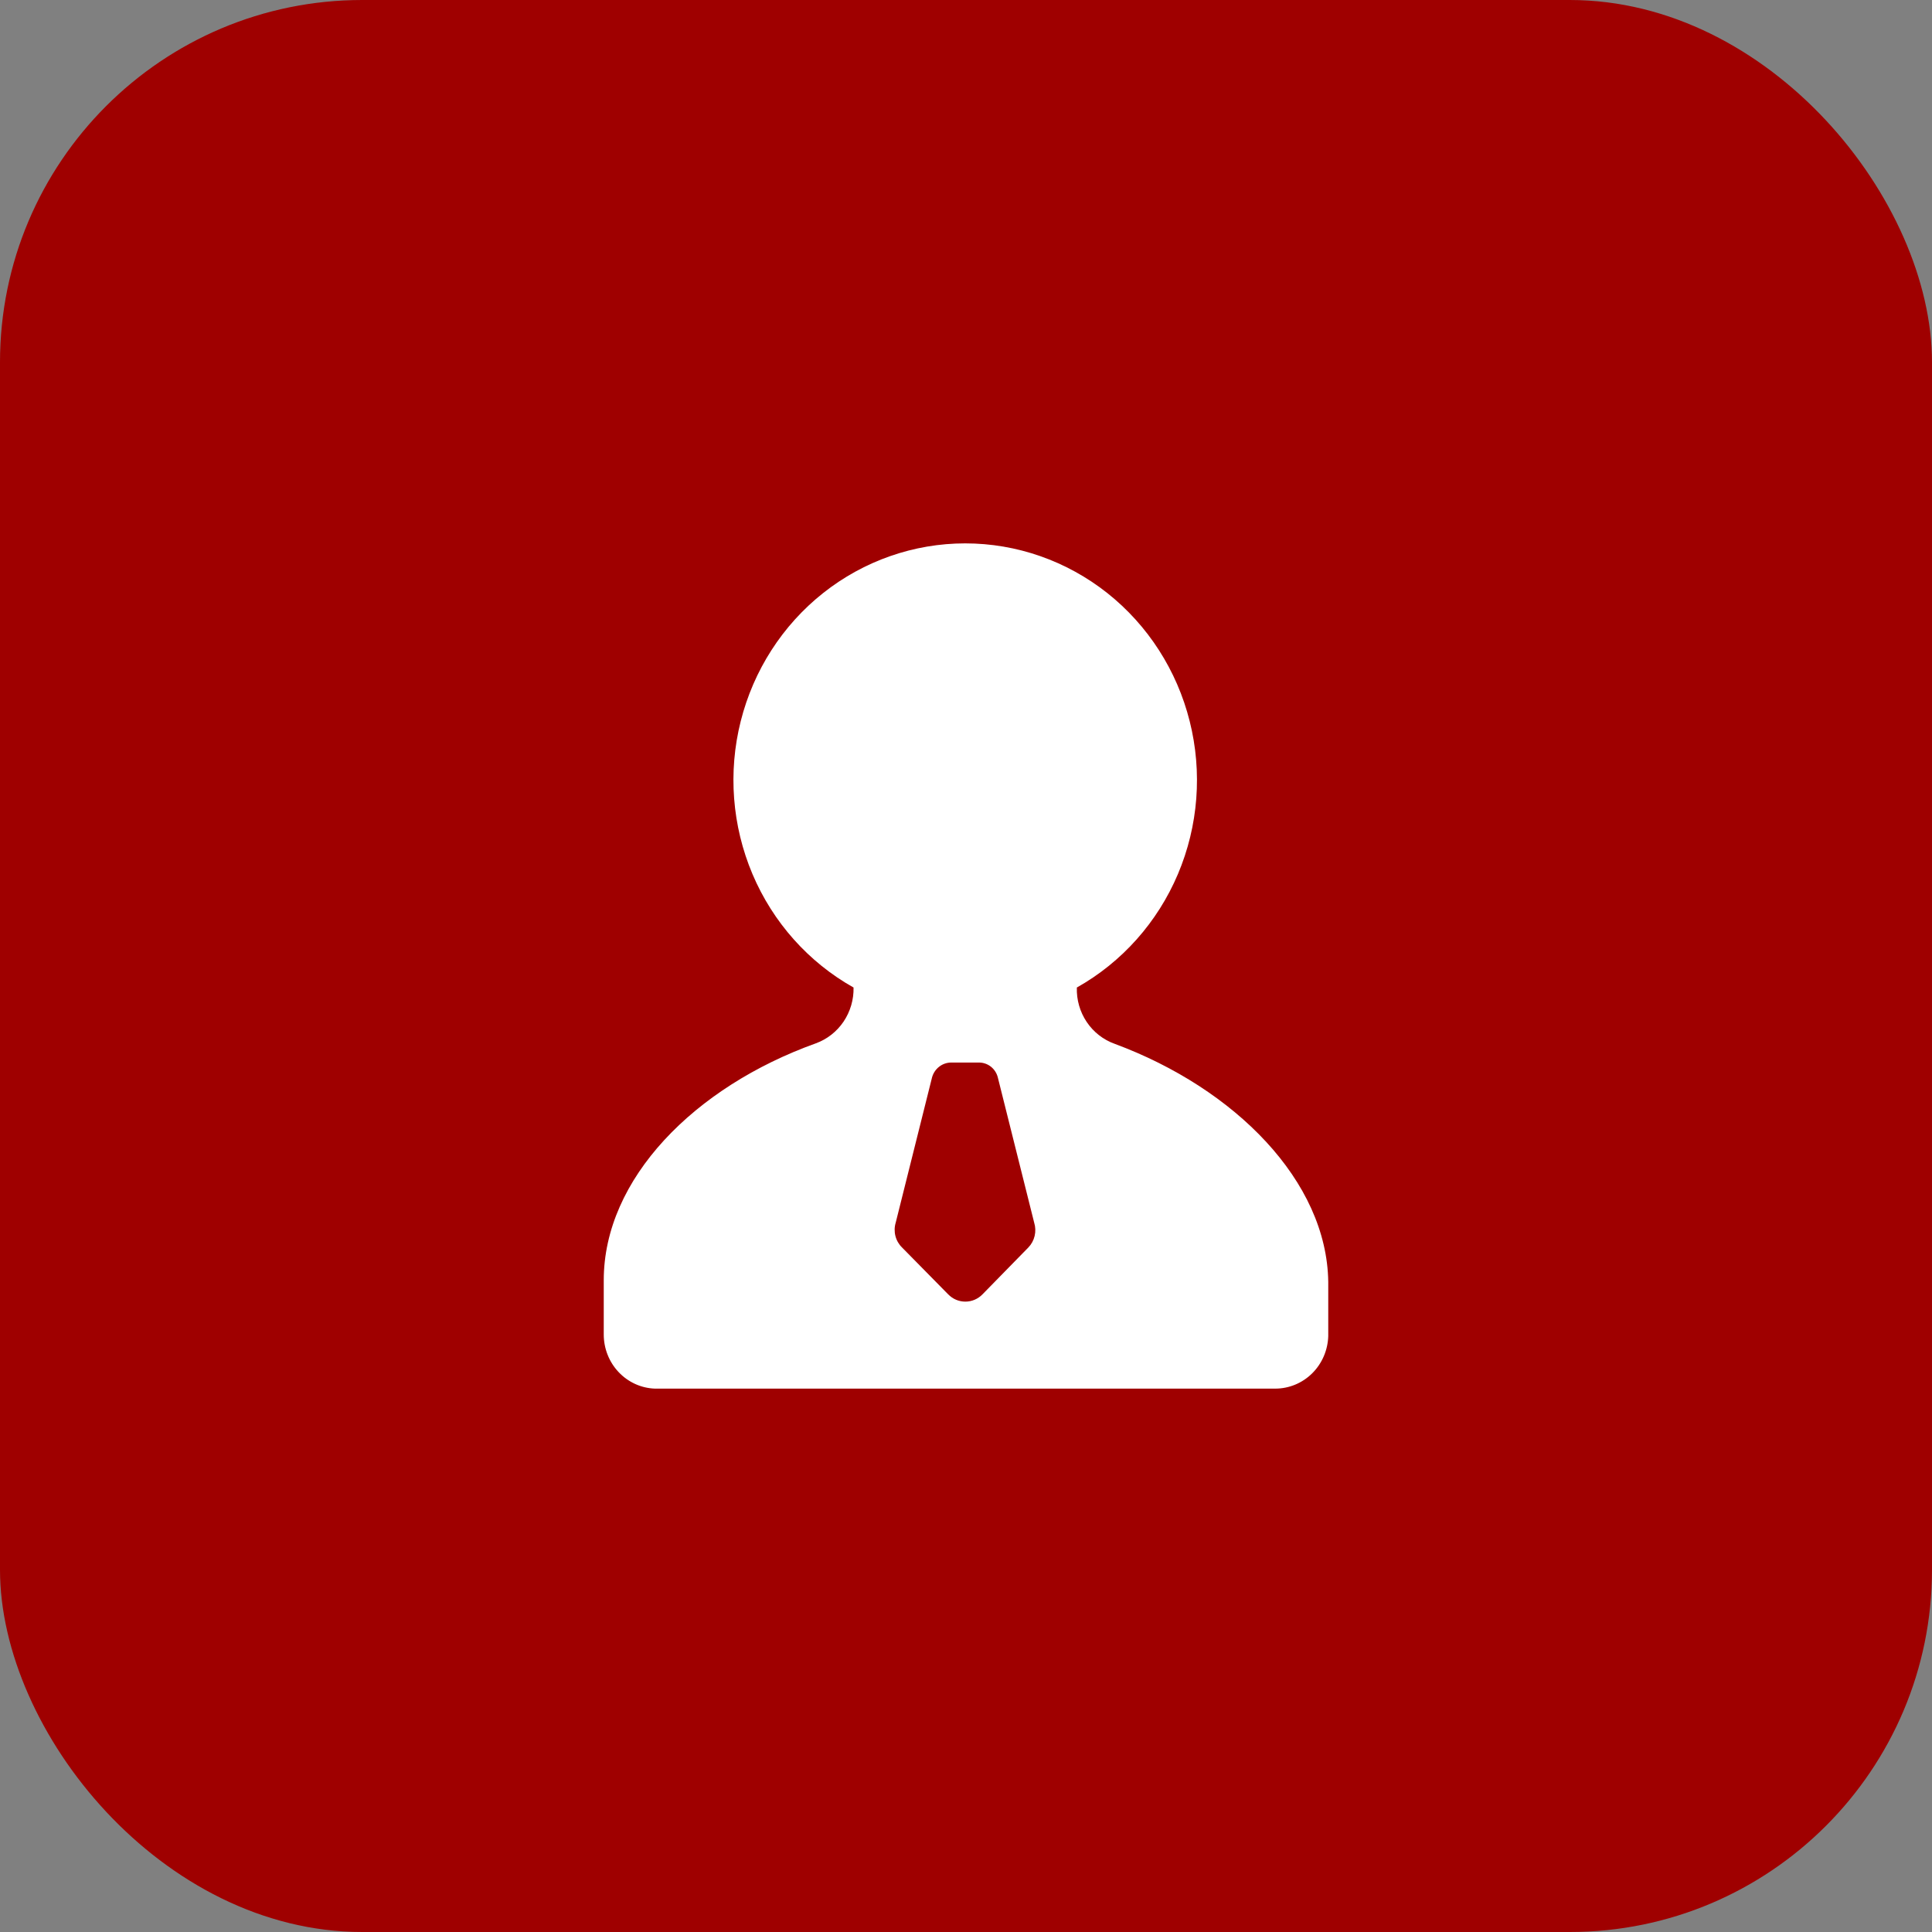
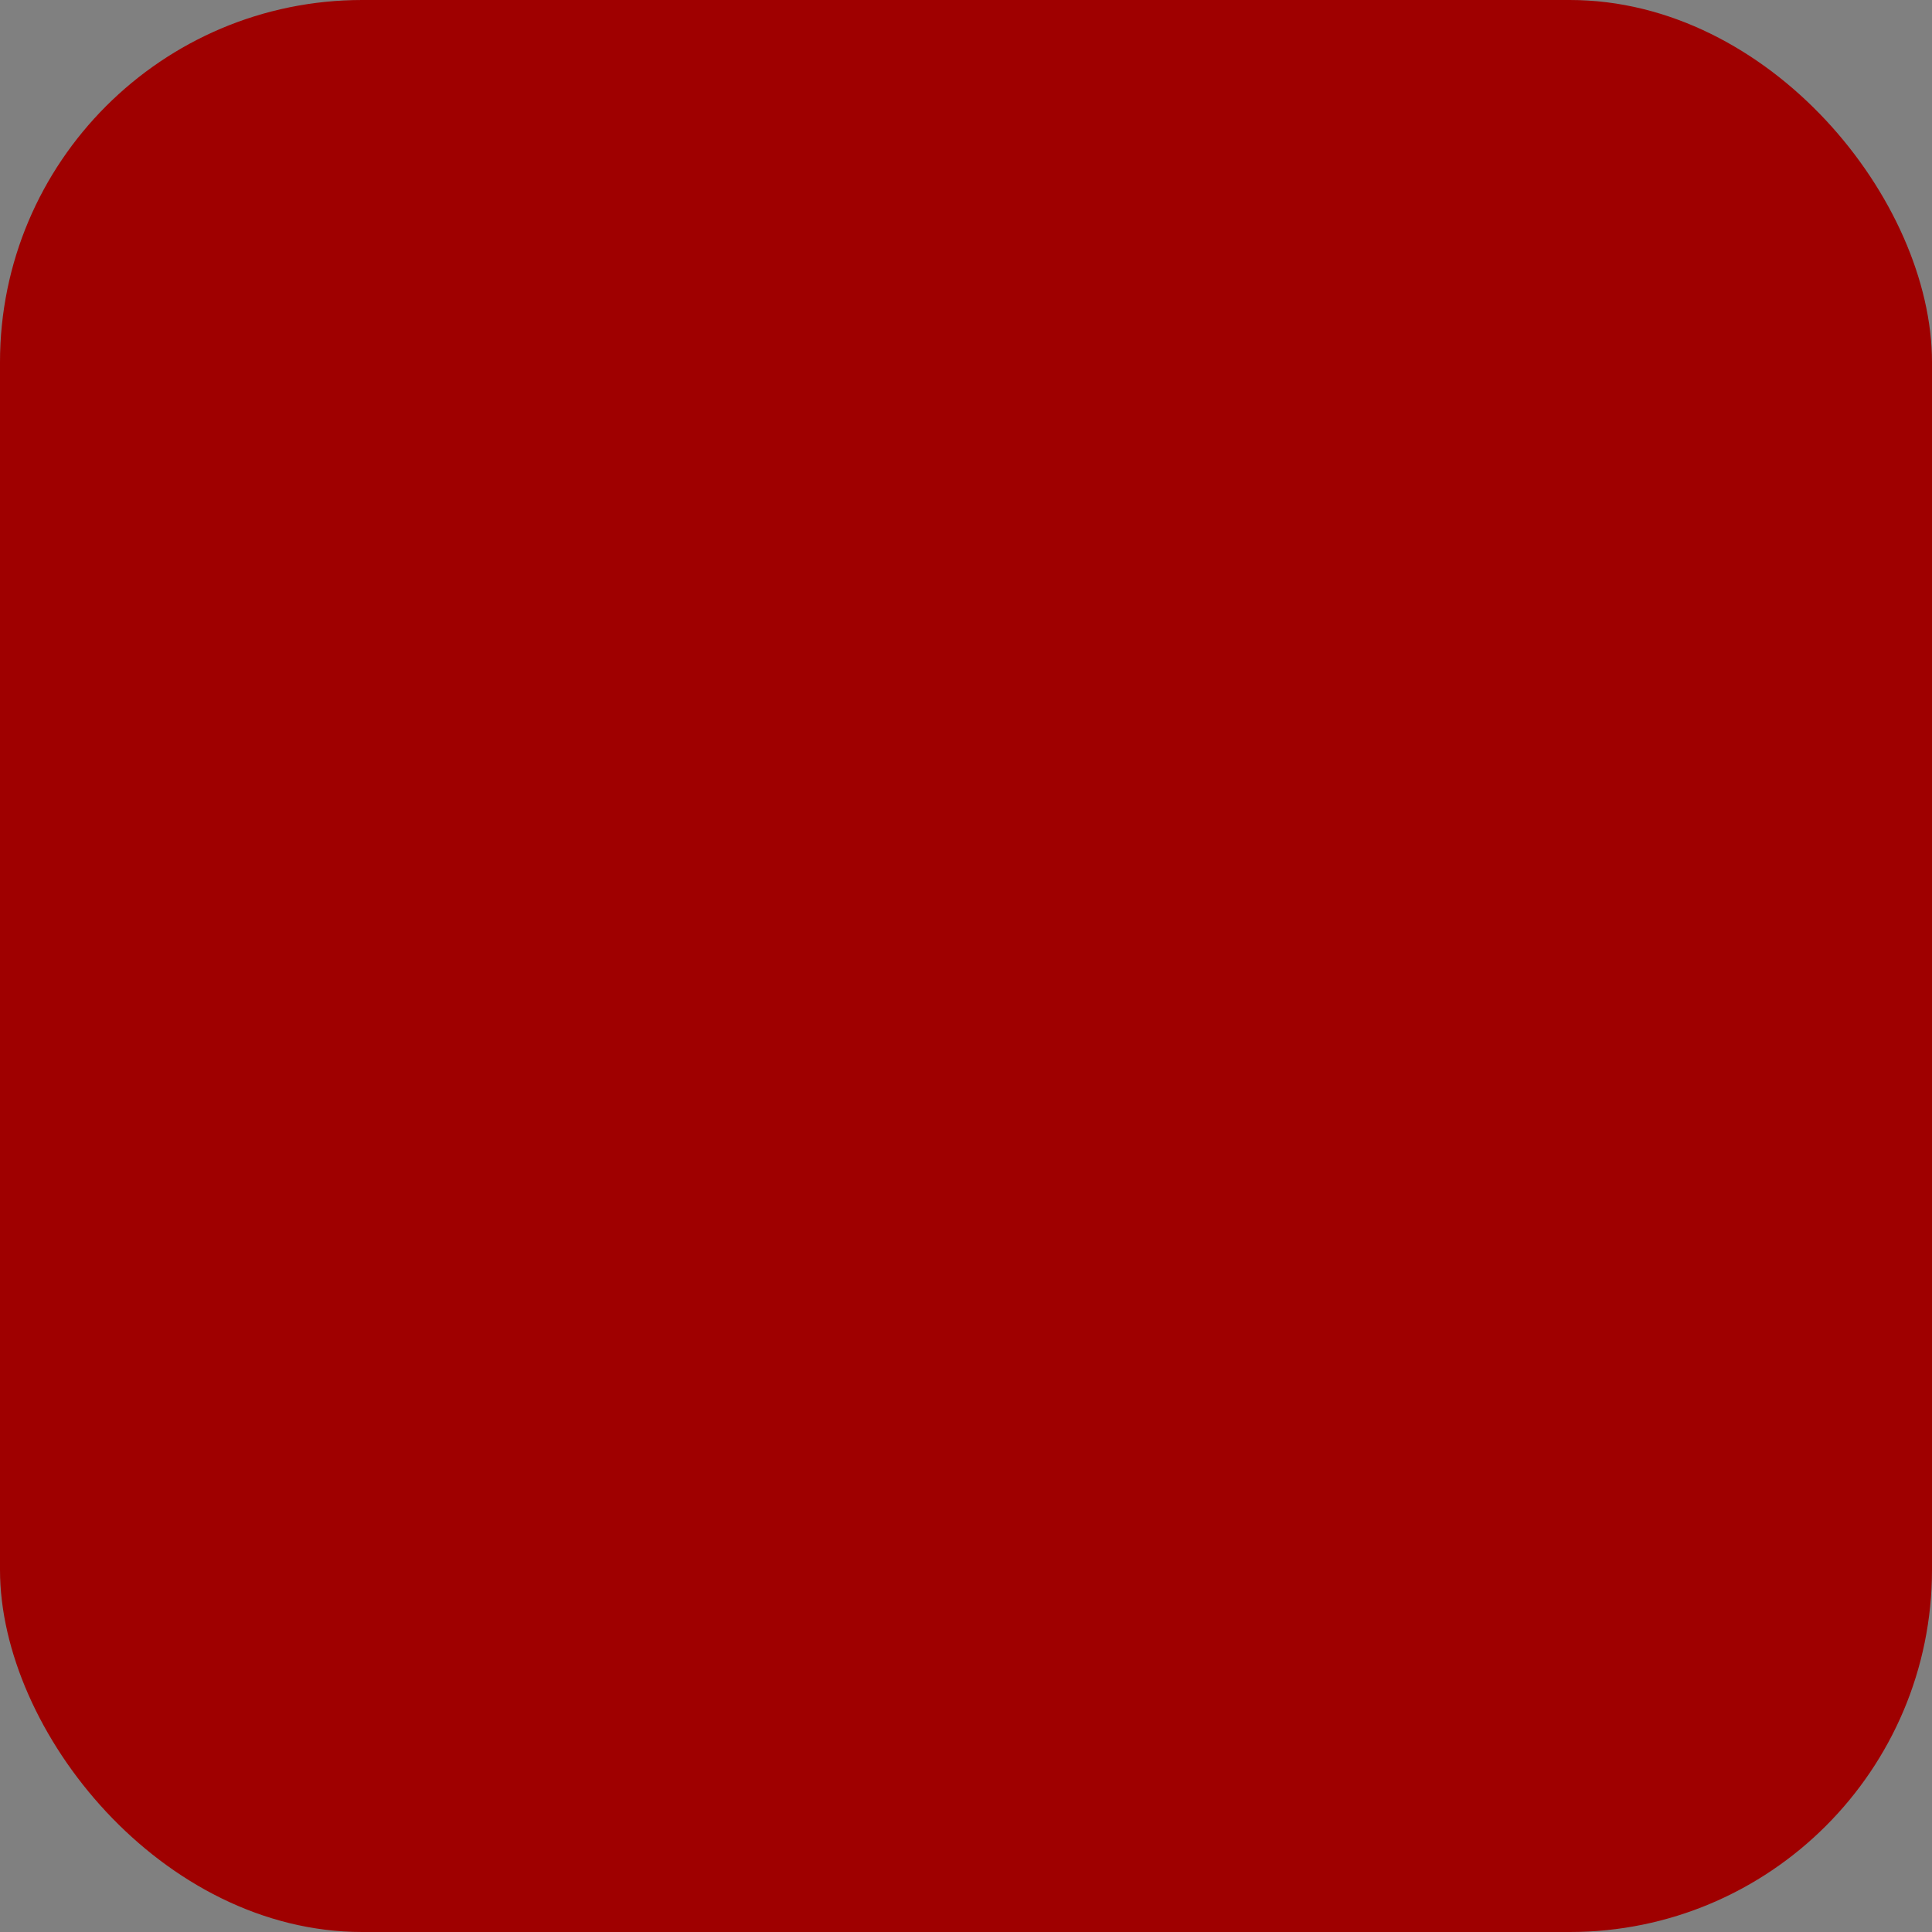
<svg xmlns="http://www.w3.org/2000/svg" width="64" height="64" viewBox="0 0 64 64" fill="none">
  <rect x="0" y="0" width="64" height="64" fill="#808080" stroke="none" />
  <rect width="64" height="64" rx="12" fill="#9F0000" />
-   <path d="M34.064 41.326L32.545 42.878C32.47 42.954 32.382 43.015 32.285 43.056C32.188 43.097 32.083 43.118 31.978 43.118C31.873 43.118 31.768 43.097 31.671 43.056C31.574 43.015 31.486 42.954 31.411 42.878L29.883 41.326C29.776 41.222 29.699 41.09 29.662 40.944C29.625 40.798 29.628 40.644 29.672 40.5L30.875 35.691C30.913 35.551 30.995 35.428 31.107 35.339C31.22 35.25 31.357 35.201 31.499 35.198H32.431C32.573 35.198 32.712 35.246 32.825 35.335C32.938 35.425 33.019 35.55 33.054 35.691L34.258 40.5C34.303 40.643 34.308 40.795 34.274 40.941C34.24 41.086 34.168 41.219 34.064 41.326ZM36.928 34.579C36.551 34.445 36.226 34.192 36 33.856C35.774 33.521 35.659 33.12 35.672 32.713C37.165 31.875 38.343 30.553 39.02 28.956C39.697 27.359 39.834 25.577 39.41 23.892C38.987 22.206 38.026 20.712 36.68 19.645C35.333 18.579 33.678 18 31.974 18C30.27 18 28.614 18.579 27.268 19.645C25.921 20.712 24.961 22.206 24.537 23.892C24.113 25.577 24.251 27.359 24.927 28.956C25.604 30.553 26.782 31.875 28.275 32.713C28.284 33.116 28.167 33.511 27.944 33.843C27.72 34.174 27.399 34.426 27.028 34.561C23.004 36.005 20 39.047 20 42.411V44.206C20 44.671 20.176 45.118 20.493 45.453C20.809 45.788 21.24 45.984 21.695 46H42.243C42.7 46 43.139 45.819 43.467 45.494C43.795 45.169 43.986 44.726 44 44.26V42.465C43.956 39.128 40.916 36.059 36.928 34.579Z" fill="white" />
</svg>